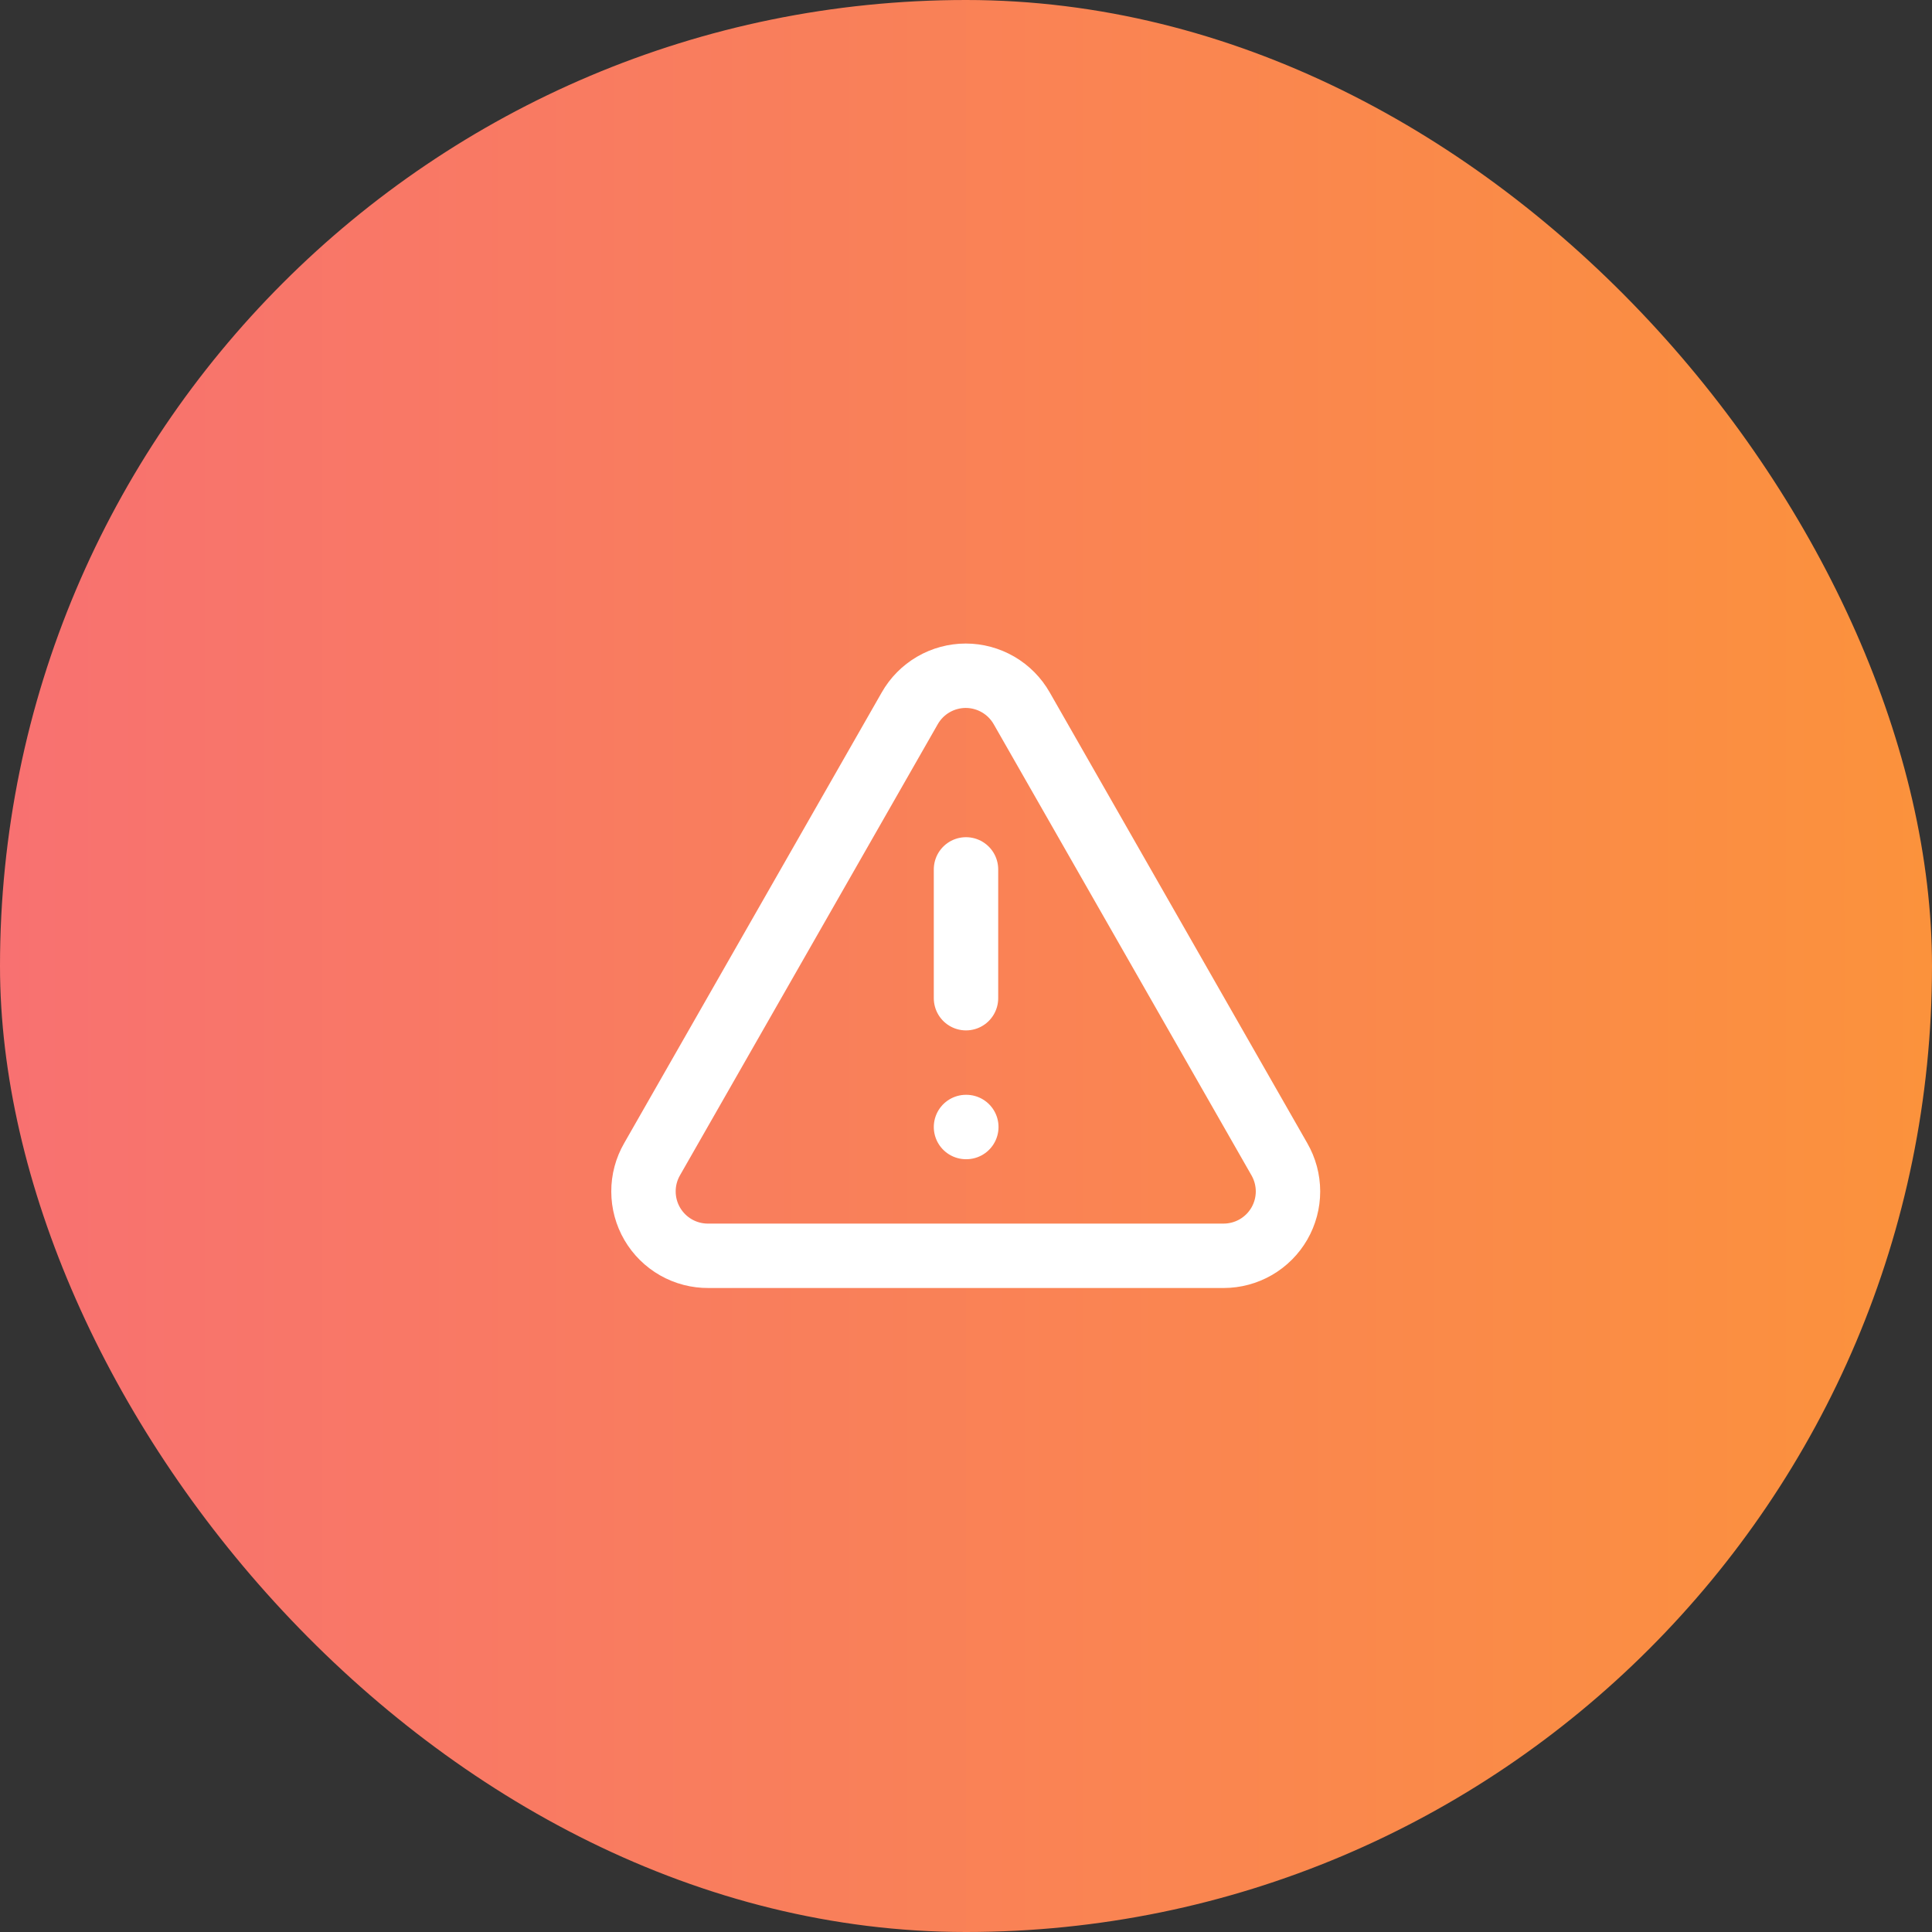
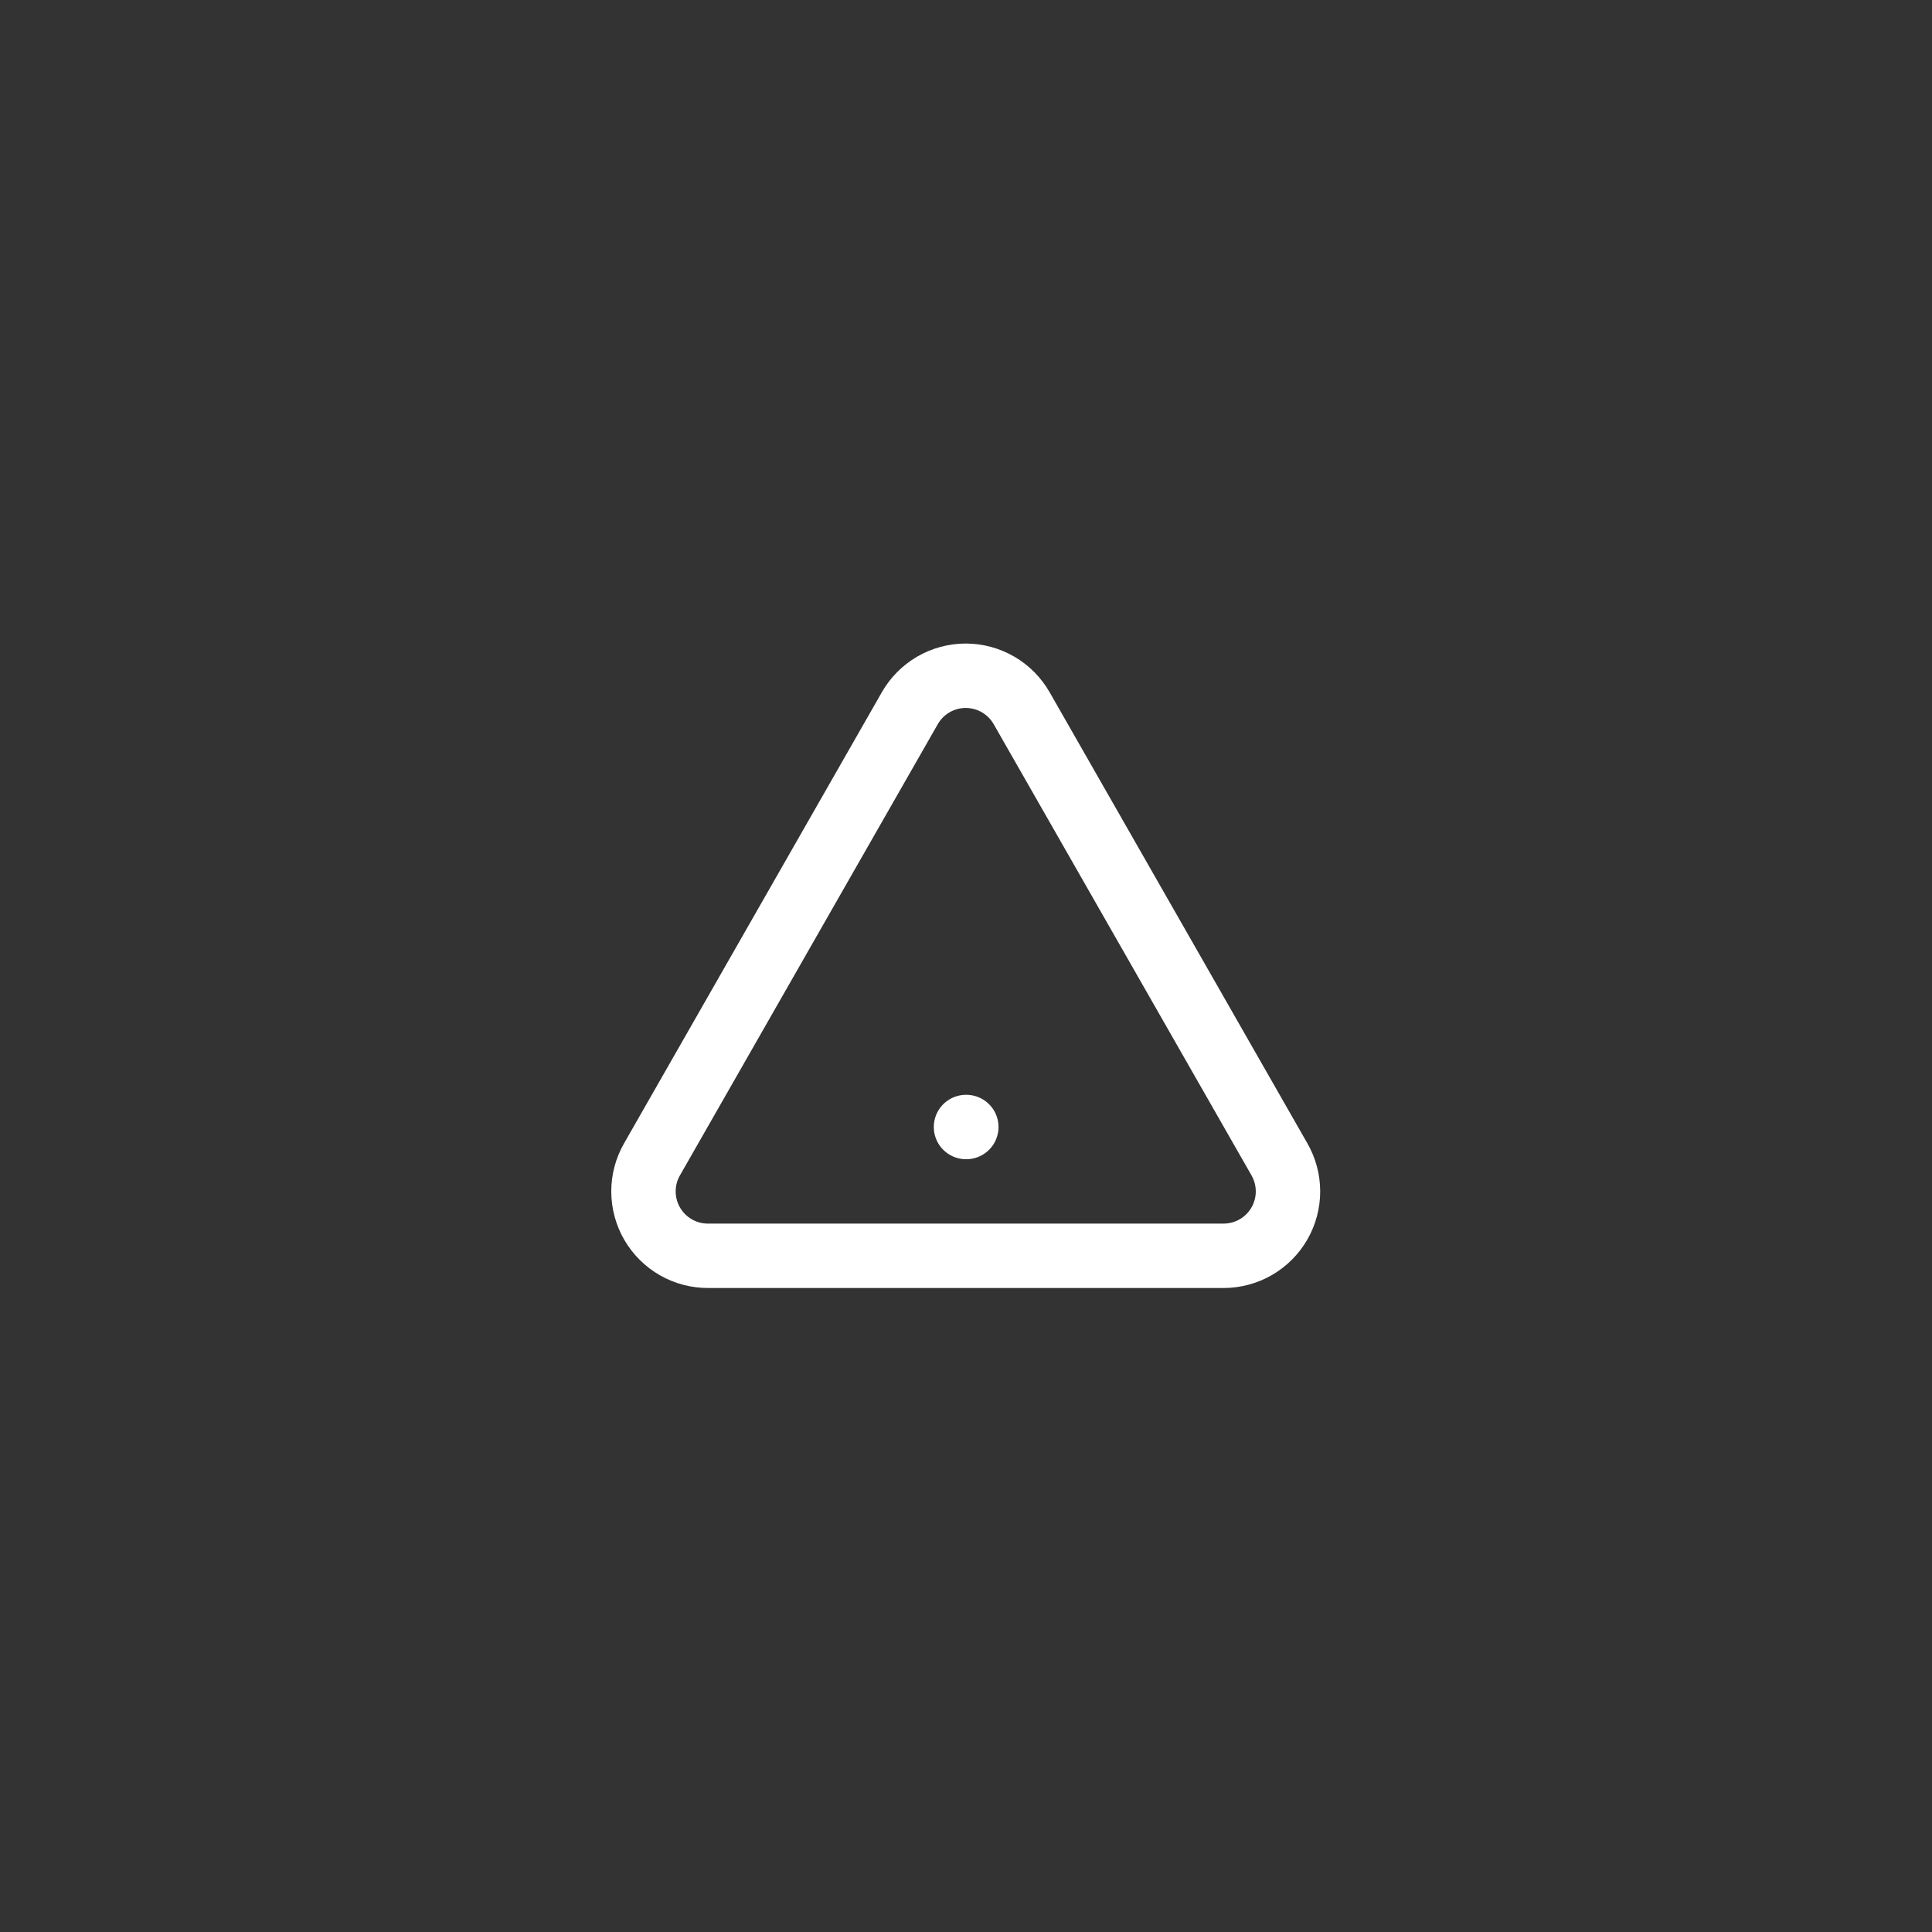
<svg xmlns="http://www.w3.org/2000/svg" width="80" height="80" viewBox="0 0 80 80" fill="none">
  <rect x="0" y="0" width="80" height="80" fill="#333333" stroke="none" />
-   <rect width="80" height="80" rx="40" fill="url(#paint0_linear_2328_2083)" />
  <path d="M52.975 48L42.309 29.333C42.076 28.923 41.739 28.582 41.331 28.344C40.923 28.107 40.46 27.981 39.989 27.981C39.517 27.981 39.053 28.107 38.646 28.344C38.238 28.582 37.901 28.923 37.669 29.333L27.002 48C26.767 48.407 26.643 48.869 26.645 49.339C26.646 49.809 26.771 50.271 27.008 50.677C27.245 51.083 27.585 51.419 27.994 51.652C28.402 51.884 28.865 52.004 29.335 52H50.669C51.136 51.999 51.596 51.876 52.001 51.642C52.406 51.407 52.742 51.071 52.976 50.666C53.21 50.26 53.333 49.8 53.333 49.333C53.332 48.865 53.209 48.405 52.975 48Z" stroke="white" stroke-width="2.667" stroke-linecap="round" stroke-linejoin="round" />
-   <path d="M40 36V41.333" stroke="white" stroke-width="2.667" stroke-linecap="round" stroke-linejoin="round" />
  <path d="M40 46.667H40.013" stroke="white" stroke-width="2.667" stroke-linecap="round" stroke-linejoin="round" />
  <defs>
    <linearGradient id="paint0_linear_2328_2083" x1="0" y1="40" x2="80" y2="40" gradientUnits="userSpaceOnUse">
      <stop stop-color="#F87171" />
      <stop offset="1" stop-color="#FB923C" />
    </linearGradient>
  </defs>
</svg>